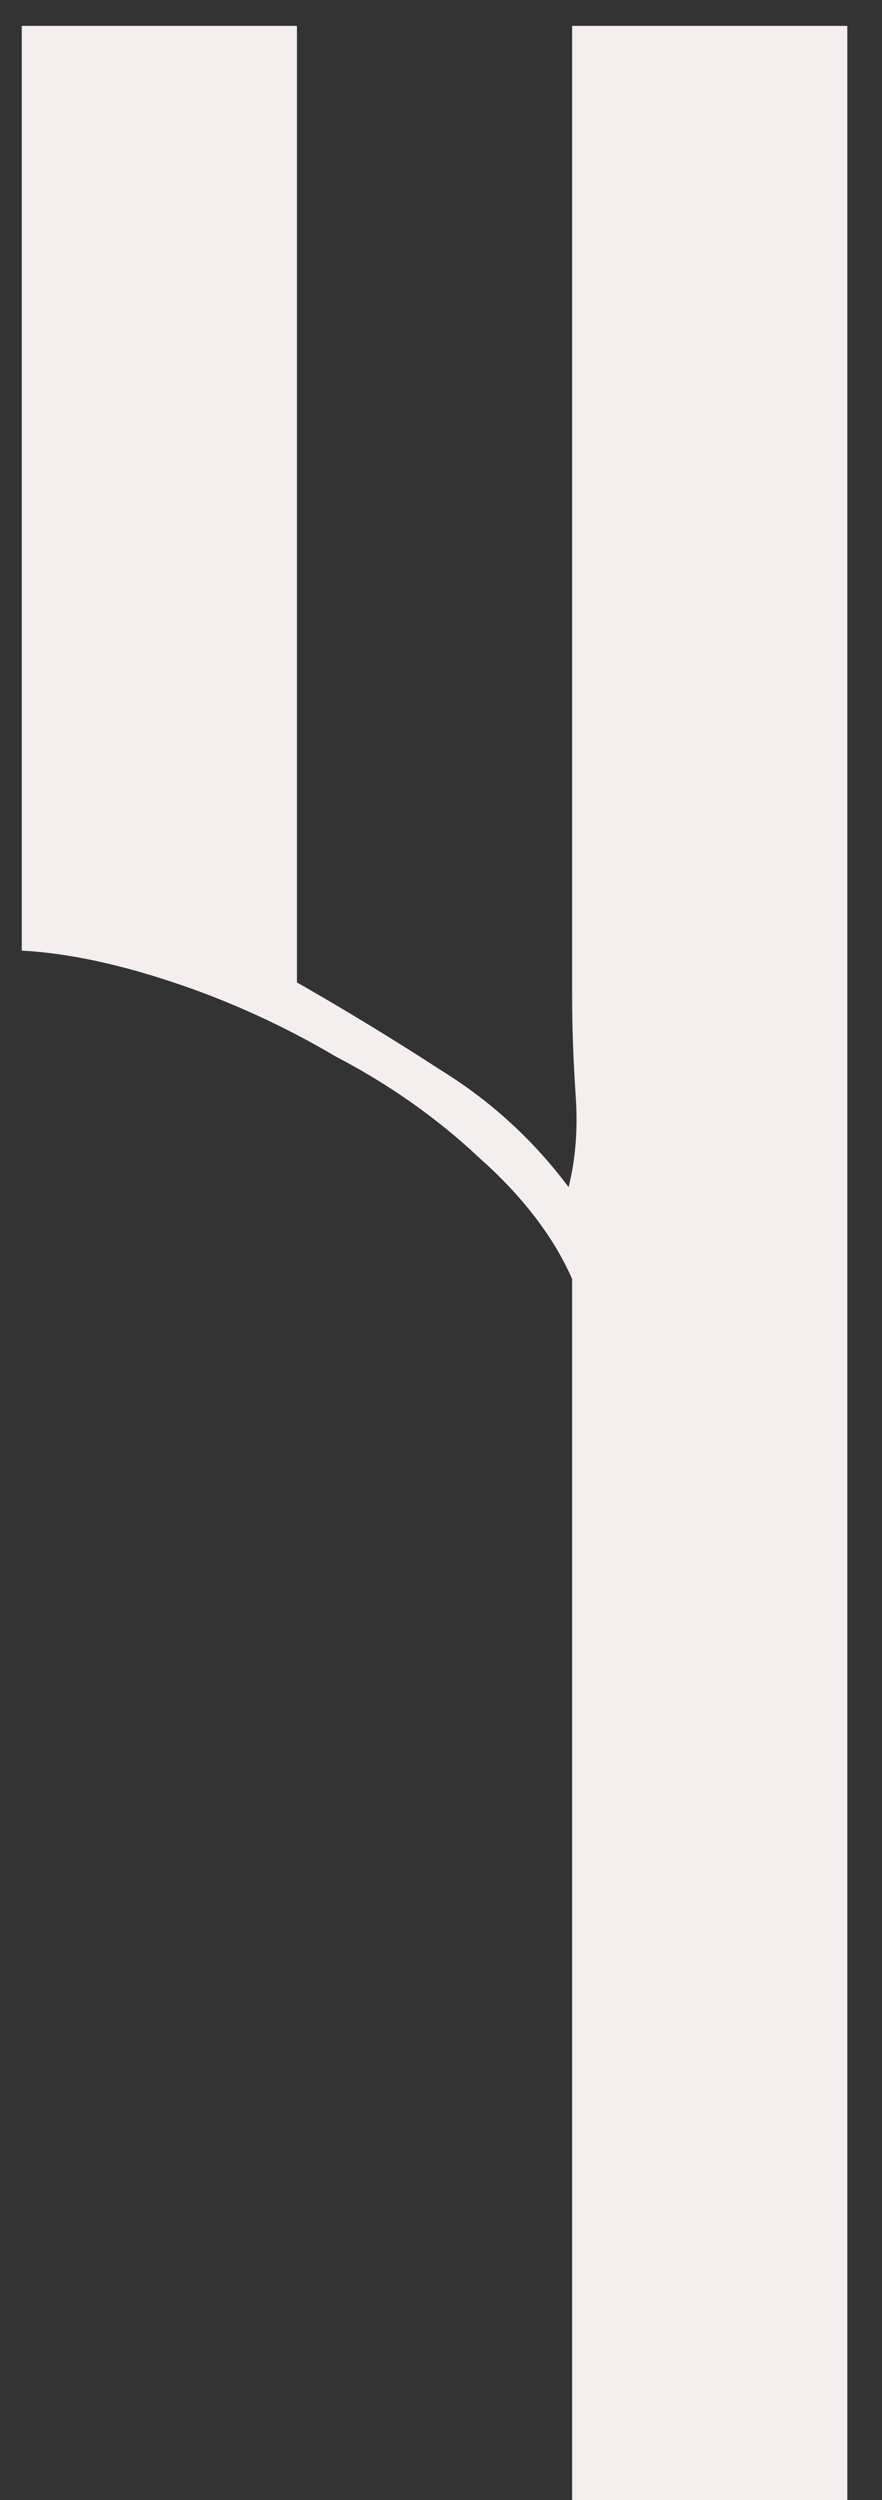
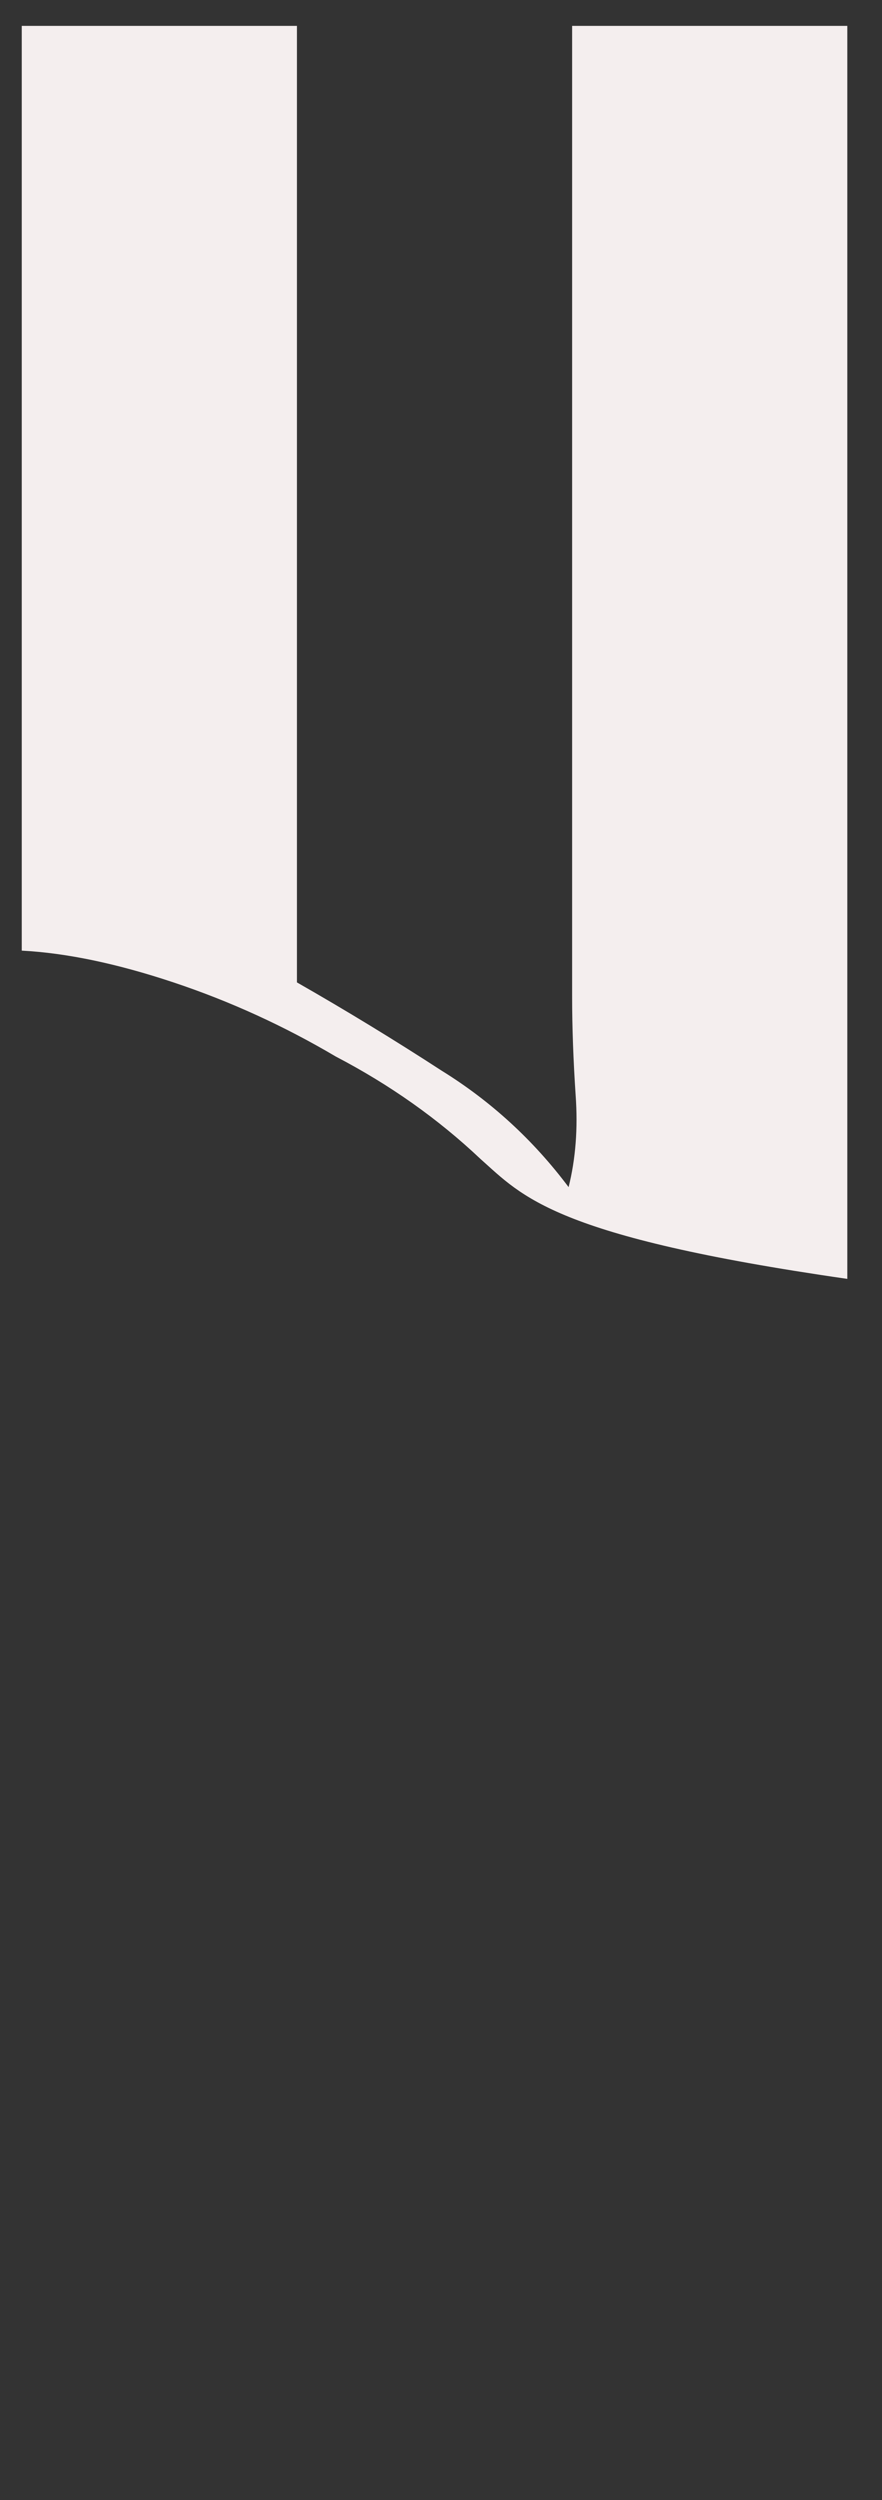
<svg xmlns="http://www.w3.org/2000/svg" width="24" height="68" viewBox="0 0 24 68" fill="none">
  <rect x="0" y="0" width="24" height="68" fill="#333333" stroke="none" />
-   <path d="M23.056 0.704V68H15.568V34.784C15.056 33.632 14.224 32.544 13.072 31.52C11.92 30.432 10.608 29.504 9.136 28.736C7.728 27.904 6.256 27.232 4.72 26.72C3.184 26.208 1.808 25.92 0.592 25.856V0.704H8.08V26.72C9.424 27.488 10.736 28.288 12.016 29.12C13.36 29.952 14.512 31.008 15.472 32.288C15.664 31.52 15.728 30.688 15.664 29.792C15.6 28.832 15.568 27.936 15.568 27.104V0.704H23.056Z" fill="#F4EEEE" />
+   <path d="M23.056 0.704V68V34.784C15.056 33.632 14.224 32.544 13.072 31.52C11.92 30.432 10.608 29.504 9.136 28.736C7.728 27.904 6.256 27.232 4.72 26.72C3.184 26.208 1.808 25.92 0.592 25.856V0.704H8.08V26.72C9.424 27.488 10.736 28.288 12.016 29.12C13.36 29.952 14.512 31.008 15.472 32.288C15.664 31.52 15.728 30.688 15.664 29.792C15.6 28.832 15.568 27.936 15.568 27.104V0.704H23.056Z" fill="#F4EEEE" />
</svg>